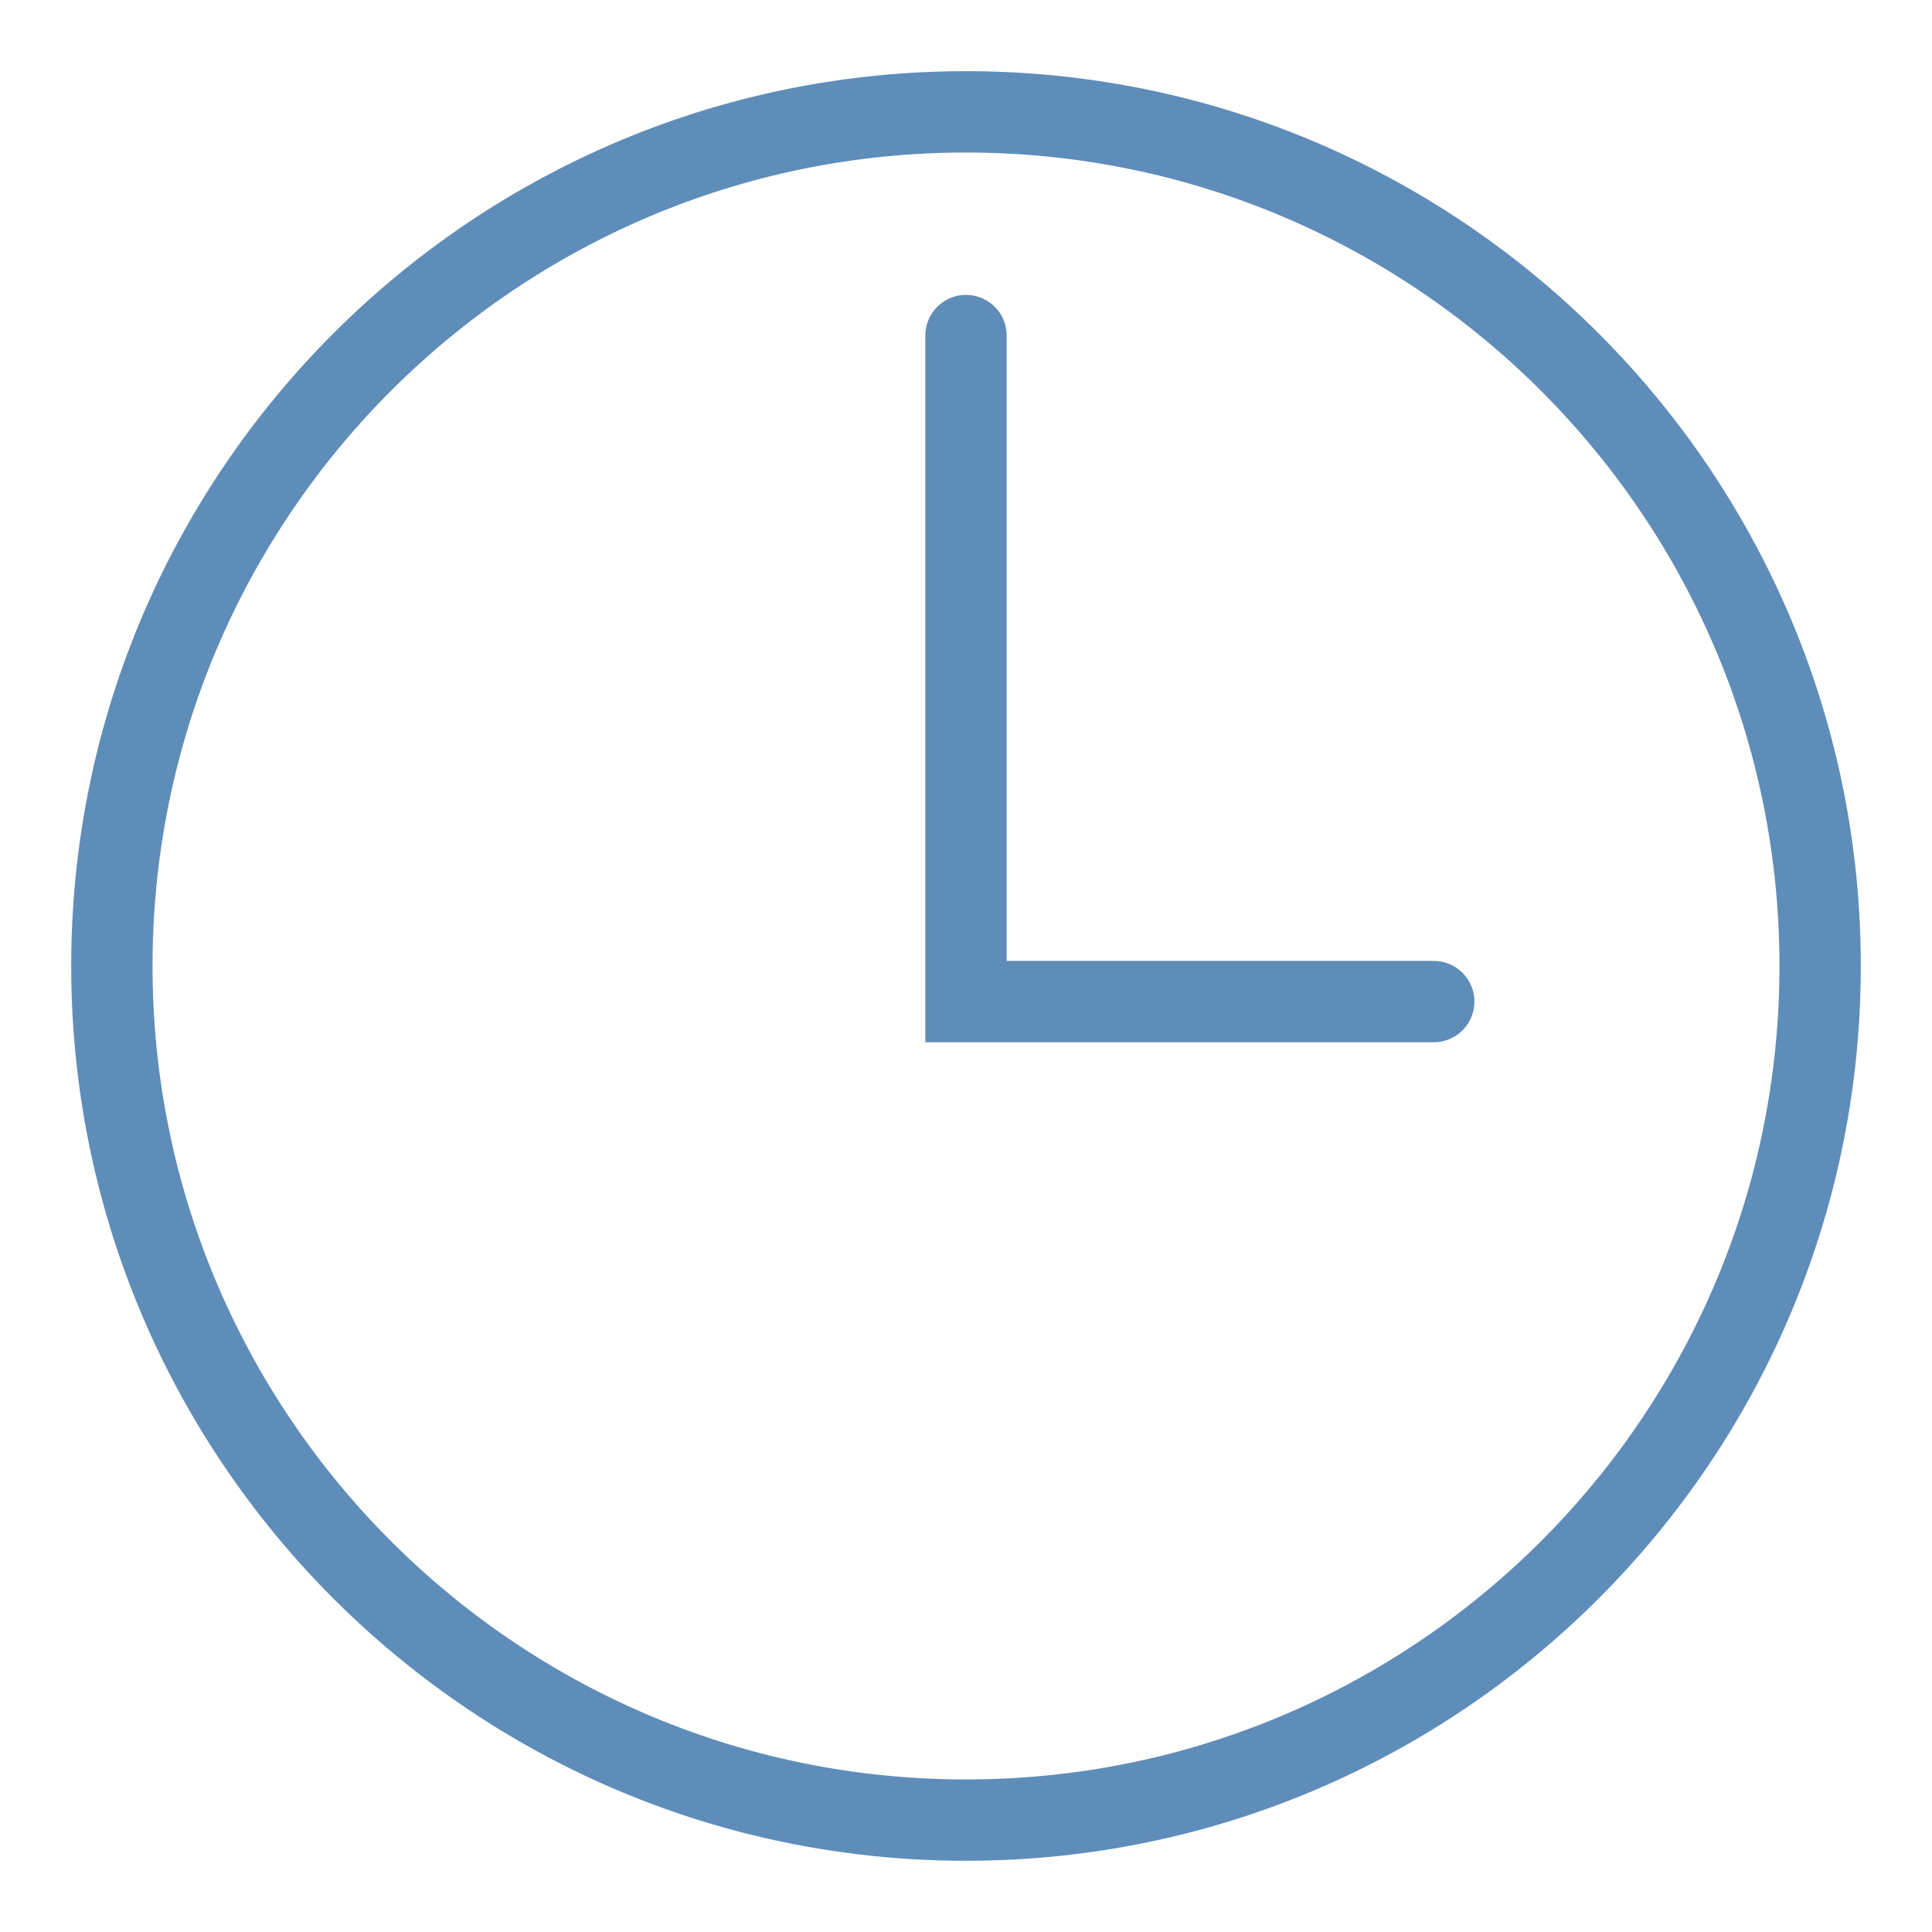
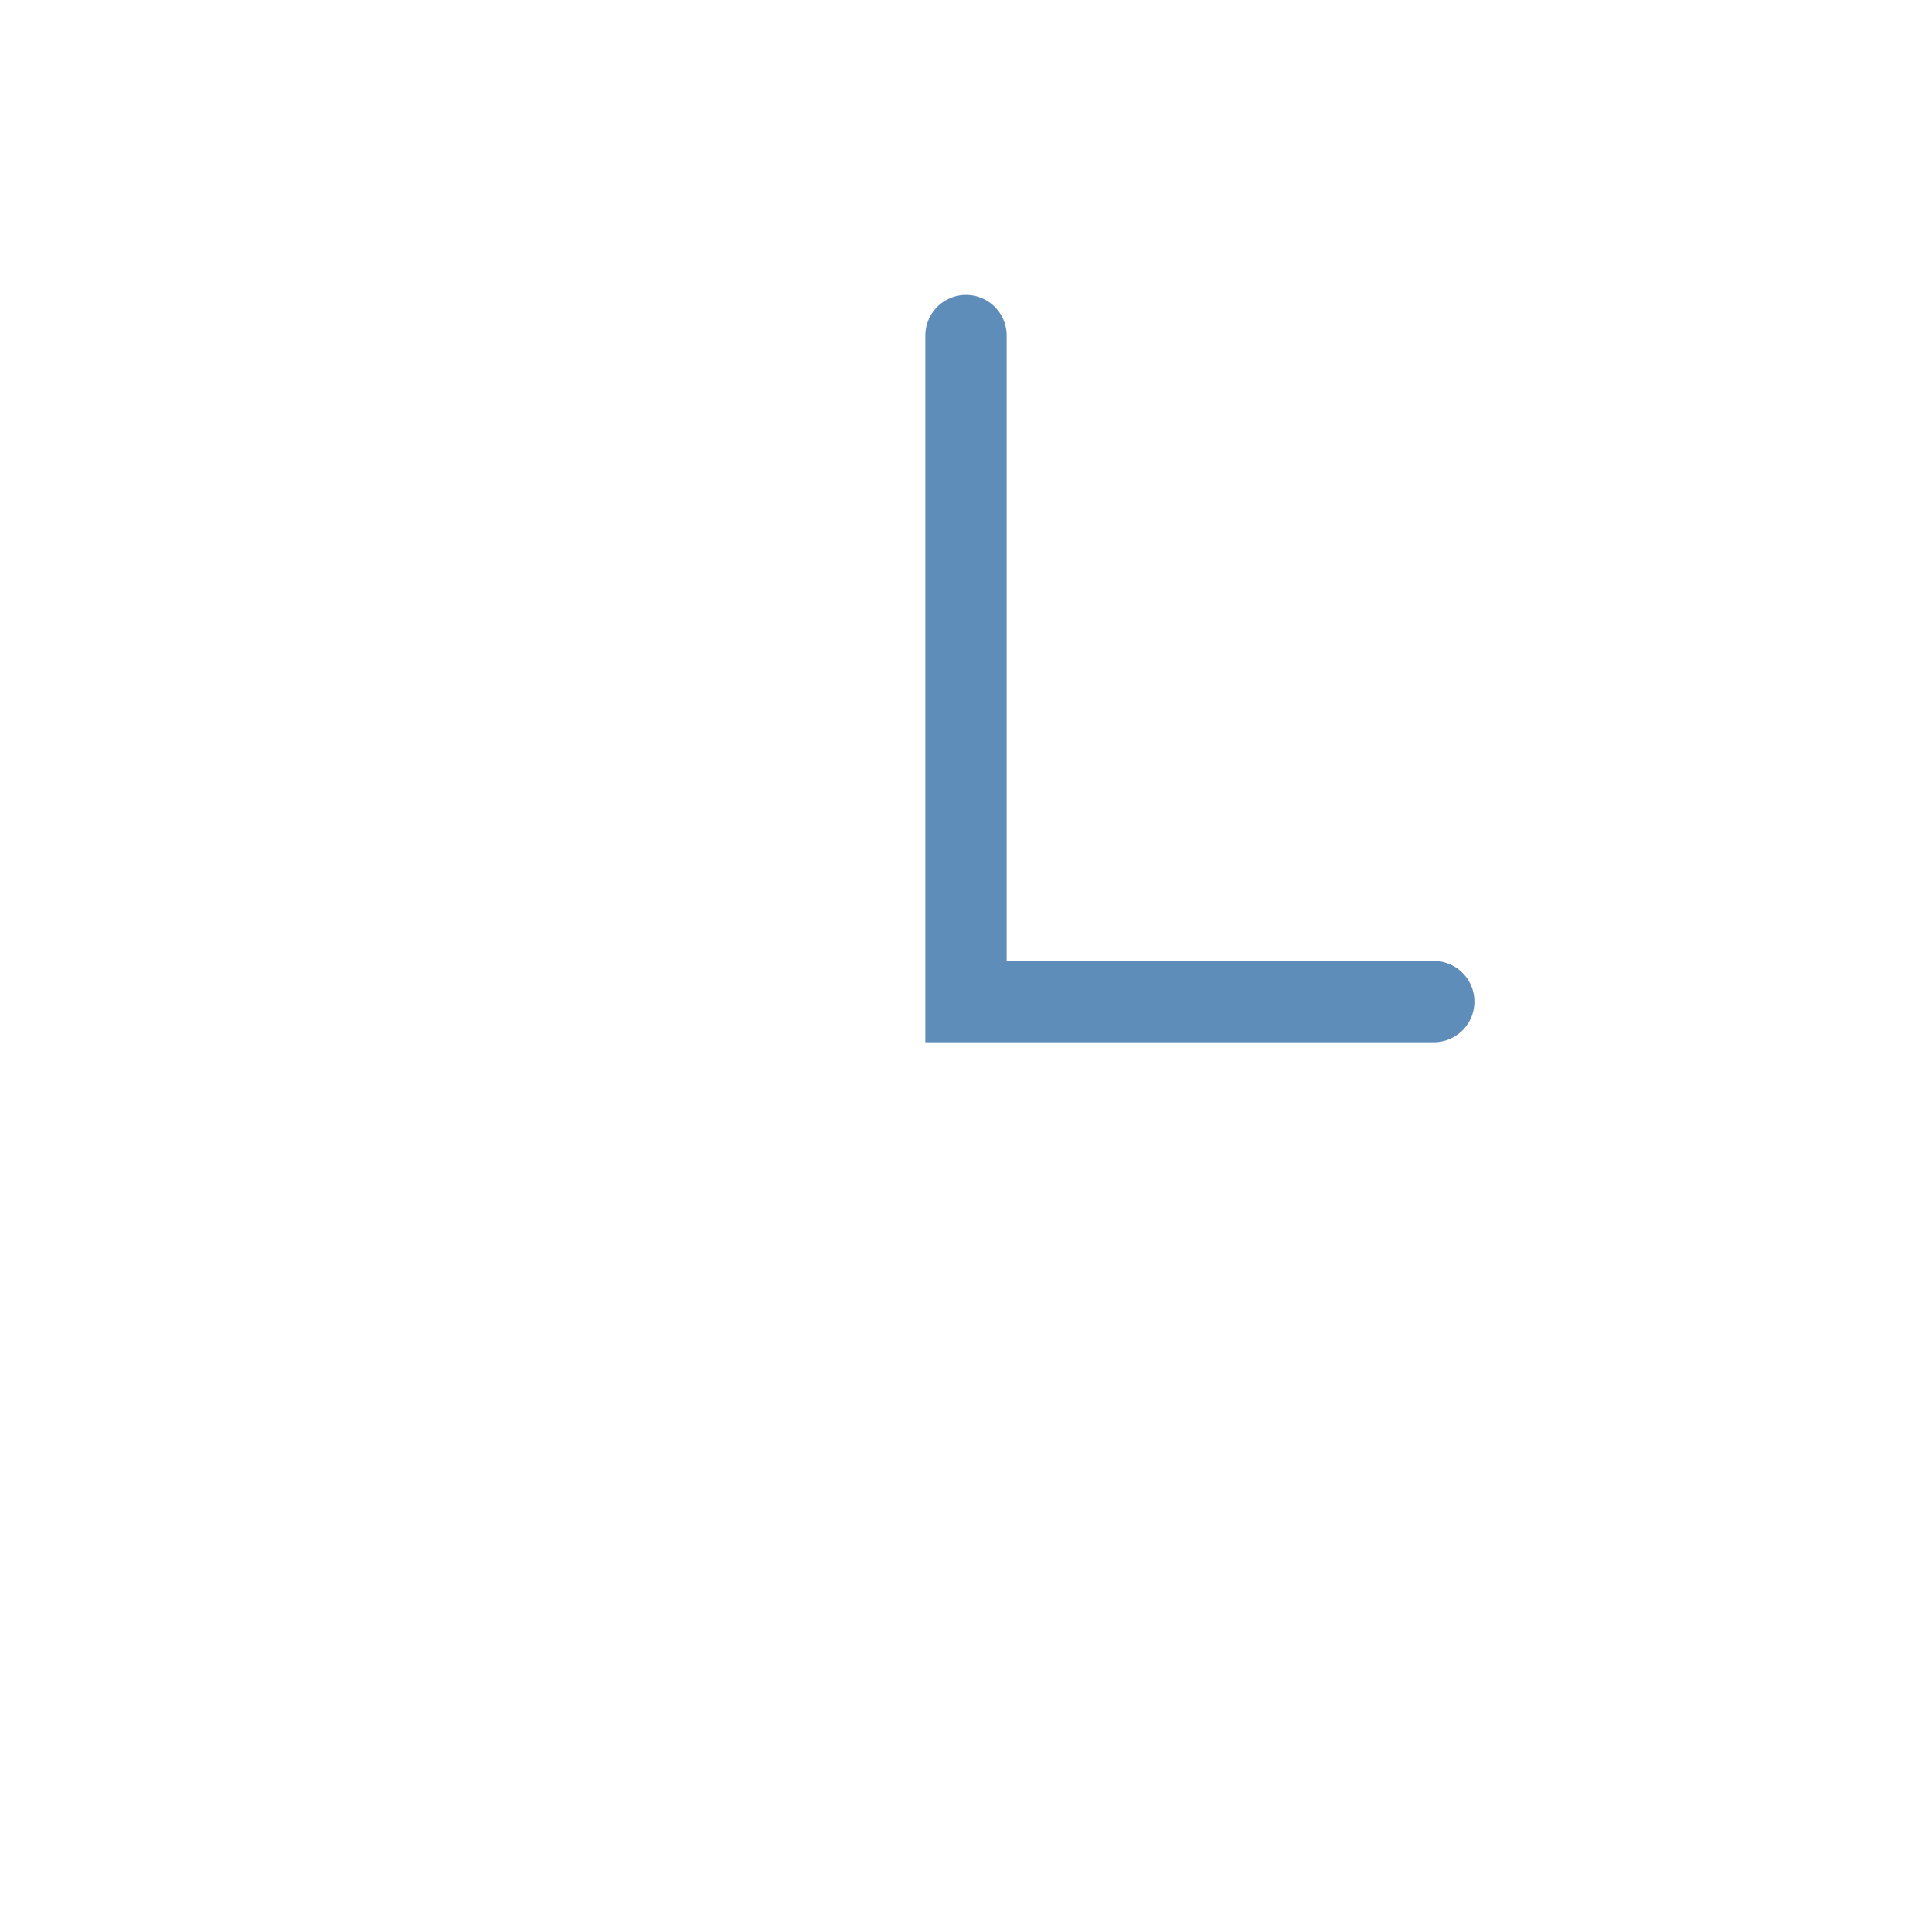
<svg xmlns="http://www.w3.org/2000/svg" width="100%" height="100%" viewBox="0 0 190 190" version="1.1" xml:space="preserve" style="fill-rule:evenodd;clip-rule:evenodd;stroke-linecap:round;stroke-miterlimit:1.5;">
  <g>
    <path d="M95,33l0,65.5l46,0" style="fill:none;stroke:#5f8db9;stroke-width:8px;" />
-     <path d="M95.286,7.001l0.281,0.001l0.282,0.002l0.285,0.003l0.285,0.004l0.281,0.005l0.285,0.006l0.281,0.007l0.28,0.007l0.285,0.009l0.284,0.009l0.283,0.011l0.276,0.011l0.28,0.011l0.287,0.014l0.28,0.014l0.279,0.014l0.283,0.016l0.278,0.016l0.279,0.017l0.278,0.019l0.283,0.019l0.282,0.02l0.277,0.021l0.278,0.021l0.278,0.023l0.277,0.023l0.28,0.024l0.281,0.026l0.274,0.026l0.276,0.026l0.28,0.028l0.28,0.029l0.276,0.03l0.272,0.03l0.279,0.031l0.275,0.032l0.275,0.033l0.279,0.034l0.275,0.034l0.274,0.036l0.274,0.036l0.274,0.037l0.274,0.038l0.273,0.039l0.278,0.04l0.272,0.04l0.269,0.041l0.277,0.043l0.272,0.043l0.273,0.044l0.271,0.044l0.272,0.046l0.271,0.046l0.271,0.047l0.271,0.048l0.271,0.049l0.275,0.051l0.266,0.05l0.269,0.051l0.27,0.052l0.27,0.053l0.27,0.054l0.268,0.054l0.269,0.056l0.264,0.055l0.272,0.058l0.269,0.058l0.263,0.058l0.268,0.06l0.267,0.06l0.266,0.061l0.268,0.062l0.266,0.063l0.266,0.064l0.261,0.064l0.266,0.065l0.266,0.066l0.264,0.067l0.266,0.068l0.26,0.067l0.264,0.069l0.264,0.071l0.264,0.071l0.259,0.07l0.262,0.073l0.264,0.073l0.259,0.074l0.262,0.074l0.261,0.076l0.261,0.076l0.258,0.077l0.261,0.078l0.26,0.079l0.258,0.079l0.256,0.079l0.259,0.081l0.26,0.082l0.259,0.083l0.259,0.084l0.251,0.082l0.257,0.085l0.259,0.086l0.254,0.086l0.258,0.087l0.256,0.089l0.252,0.087l0.254,0.089l0.256,0.091l0.251,0.09l0.256,0.092l0.255,0.093l0.251,0.092l0.249,0.093l0.251,0.094l0.254,0.096l0.254,0.097l0.25,0.097l0.248,0.096l0.256,0.101l0.494,0.197l0.5,0.202l0.494,0.204l0.494,0.208l0.494,0.21l0.491,0.213l0.489,0.217l0.488,0.218l0.488,0.223l0.485,0.225l0.484,0.228l0.481,0.23l0.479,0.233l0.479,0.236l0.479,0.24l0.474,0.241l0.473,0.244l0.472,0.248l0.47,0.25l0.468,0.252l0.468,0.256l0.465,0.259l0.463,0.261l0.462,0.263l0.46,0.267l0.457,0.268l0.457,0.272l0.454,0.274l0.453,0.278l0.451,0.279l0.449,0.283l0.447,0.285l0.445,0.287l0.443,0.29l0.442,0.292l0.441,0.297l0.437,0.297l0.435,0.3l0.435,0.303l0.433,0.306l0.43,0.308l0.429,0.311l0.425,0.313l0.424,0.314l0.424,0.32l0.42,0.32l0.417,0.321l0.417,0.326l0.415,0.329l0.412,0.329l0.41,0.333l0.408,0.334l0.407,0.338l0.404,0.34l0.403,0.343l0.401,0.345l0.396,0.345l0.395,0.349l0.395,0.352l0.391,0.354l0.39,0.356l0.387,0.359l0.385,0.36l0.384,0.364l0.379,0.363l0.381,0.37l0.375,0.369l0.374,0.372l0.372,0.374l0.369,0.375l0.37,0.381l0.363,0.379l0.364,0.384l0.36,0.385l0.359,0.387l0.356,0.39l0.354,0.391l0.352,0.395l0.349,0.395l0.345,0.396l0.345,0.401l0.343,0.403l0.34,0.404l0.338,0.407l0.334,0.408l0.333,0.41l0.329,0.412l0.329,0.415l0.326,0.417l0.321,0.417l0.32,0.42l0.32,0.424l0.314,0.424l0.313,0.425l0.311,0.429l0.308,0.43l0.306,0.433l0.303,0.435l0.3,0.435l0.297,0.437l0.297,0.441l0.292,0.442l0.29,0.443l0.287,0.445l0.285,0.447l0.283,0.449l0.279,0.451l0.278,0.453l0.274,0.454l0.272,0.457l0.268,0.457l0.267,0.46l0.263,0.462l0.261,0.463l0.259,0.465l0.256,0.468l0.252,0.468l0.25,0.47l0.248,0.472l0.244,0.473l0.241,0.474l0.24,0.479l0.236,0.479l0.233,0.479l0.23,0.481l0.228,0.484l0.225,0.485l0.223,0.488l0.218,0.488l0.217,0.489l0.213,0.491l0.21,0.494l0.208,0.494l0.204,0.494l0.202,0.5l0.197,0.494l0.101,0.256l0.096,0.248l0.097,0.25l0.097,0.254l0.096,0.254l0.094,0.251l0.093,0.249l0.092,0.251l0.093,0.255l0.092,0.256l0.09,0.251l0.091,0.256l0.089,0.254l0.087,0.252l0.089,0.256l0.087,0.258l0.086,0.254l0.086,0.259l0.085,0.257l0.082,0.251l0.084,0.259l0.083,0.259l0.082,0.26l0.081,0.259l0.079,0.256l0.079,0.258l0.079,0.26l0.078,0.261l0.077,0.258l0.076,0.261l0.076,0.261l0.074,0.262l0.074,0.259l0.073,0.264l0.073,0.262l0.07,0.259l0.071,0.264l0.071,0.264l0.069,0.264l0.067,0.26l0.068,0.266l0.067,0.264l0.066,0.266l0.065,0.266l0.064,0.261l0.064,0.266l0.063,0.266l0.062,0.268l0.061,0.266l0.06,0.267l0.06,0.268l0.058,0.263l0.058,0.269l0.058,0.272l0.055,0.264l0.056,0.269l0.054,0.268l0.054,0.27l0.053,0.27l0.052,0.27l0.051,0.269l0.05,0.266l0.051,0.275l0.049,0.271l0.048,0.271l0.047,0.271l0.046,0.271l0.046,0.272l0.044,0.271l0.044,0.273l0.043,0.272l0.043,0.277l0.041,0.269l0.04,0.272l0.04,0.278l0.039,0.273l0.038,0.274l0.037,0.274l0.036,0.274l0.036,0.274l0.034,0.275l0.034,0.279l0.033,0.275l0.032,0.275l0.031,0.279l0.03,0.272l0.03,0.276l0.029,0.28l0.028,0.28l0.026,0.276l0.026,0.274l0.026,0.281l0.024,0.28l0.023,0.277l0.023,0.278l0.021,0.278l0.021,0.277l0.02,0.282l0.019,0.283l0.019,0.278l0.017,0.279l0.016,0.278l0.016,0.283l0.014,0.279l0.014,0.28l0.014,0.287l0.011,0.28l0.011,0.276l0.011,0.283l0.009,0.284l0.009,0.285l0.007,0.28l0.007,0.281l0.006,0.285l0.005,0.281l0.004,0.285l0.003,0.285l0.002,0.282l0.001,0.281l0.001,0.286l-0.001,0.286l-0.001,0.281l-0.002,0.282l-0.003,0.285l-0.004,0.285l-0.005,0.281l-0.006,0.285l-0.007,0.281l-0.007,0.28l-0.009,0.285l-0.009,0.284l-0.011,0.283l-0.011,0.276l-0.011,0.28l-0.014,0.287l-0.014,0.28l-0.014,0.279l-0.016,0.283l-0.016,0.278l-0.017,0.279l-0.019,0.278l-0.019,0.283l-0.02,0.282l-0.021,0.277l-0.021,0.278l-0.023,0.278l-0.023,0.277l-0.024,0.28l-0.026,0.281l-0.026,0.274l-0.026,0.276l-0.028,0.28l-0.029,0.28l-0.03,0.276l-0.03,0.272l-0.031,0.279l-0.032,0.275l-0.033,0.275l-0.034,0.279l-0.034,0.275l-0.036,0.274l-0.036,0.274l-0.037,0.274l-0.038,0.274l-0.039,0.273l-0.04,0.278l-0.04,0.272l-0.041,0.269l-0.043,0.277l-0.043,0.272l-0.044,0.273l-0.044,0.271l-0.046,0.272l-0.046,0.271l-0.047,0.271l-0.048,0.271l-0.049,0.271l-0.051,0.275l-0.05,0.266l-0.051,0.269l-0.052,0.27l-0.053,0.27l-0.054,0.27l-0.054,0.268l-0.056,0.269l-0.055,0.264l-0.058,0.272l-0.058,0.269l-0.058,0.263l-0.06,0.268l-0.06,0.267l-0.061,0.266l-0.062,0.268l-0.063,0.266l-0.064,0.266l-0.064,0.261l-0.065,0.266l-0.066,0.266l-0.067,0.264l-0.068,0.266l-0.067,0.26l-0.069,0.264l-0.071,0.264l-0.071,0.264l-0.07,0.259l-0.073,0.262l-0.073,0.264l-0.074,0.259l-0.074,0.262l-0.076,0.261l-0.076,0.261l-0.077,0.258l-0.078,0.261l-0.079,0.26l-0.079,0.258l-0.079,0.256l-0.081,0.259l-0.082,0.26l-0.083,0.259l-0.084,0.259l-0.082,0.251l-0.085,0.257l-0.086,0.259l-0.086,0.254l-0.087,0.258l-0.089,0.256l-0.087,0.252l-0.089,0.254l-0.091,0.256l-0.09,0.251l-0.092,0.256l-0.093,0.255l-0.092,0.251l-0.093,0.249l-0.094,0.251l-0.096,0.254l-0.097,0.254l-0.097,0.25l-0.096,0.248l-0.101,0.256l-0.197,0.494l-0.202,0.5l-0.204,0.494l-0.208,0.494l-0.21,0.494l-0.213,0.491l-0.217,0.489l-0.218,0.488l-0.223,0.488l-0.225,0.485l-0.228,0.484l-0.23,0.481l-0.233,0.479l-0.236,0.479l-0.24,0.479l-0.241,0.474l-0.244,0.473l-0.248,0.472l-0.25,0.47l-0.252,0.468l-0.256,0.468l-0.259,0.465l-0.261,0.463l-0.263,0.462l-0.267,0.46l-0.268,0.457l-0.272,0.457l-0.274,0.454l-0.278,0.453l-0.279,0.451l-0.283,0.449l-0.285,0.447l-0.287,0.445l-0.29,0.443l-0.292,0.442l-0.297,0.441l-0.297,0.437l-0.3,0.435l-0.303,0.435l-0.306,0.433l-0.308,0.43l-0.311,0.429l-0.313,0.425l-0.314,0.424l-0.32,0.424l-0.32,0.42l-0.321,0.417l-0.326,0.417l-0.329,0.415l-0.329,0.412l-0.333,0.41l-0.334,0.408l-0.338,0.407l-0.34,0.404l-0.343,0.403l-0.345,0.401l-0.345,0.396l-0.349,0.395l-0.352,0.395l-0.354,0.391l-0.356,0.39l-0.359,0.387l-0.36,0.385l-0.364,0.384l-0.363,0.379l-0.37,0.381l-0.369,0.375l-0.372,0.374l-0.374,0.372l-0.375,0.369l-0.381,0.37l-0.379,0.363l-0.384,0.364l-0.385,0.36l-0.387,0.359l-0.39,0.356l-0.391,0.354l-0.395,0.352l-0.395,0.349l-0.396,0.345l-0.401,0.345l-0.403,0.343l-0.404,0.34l-0.407,0.338l-0.408,0.334l-0.41,0.333l-0.412,0.329l-0.415,0.329l-0.417,0.326l-0.417,0.321l-0.42,0.32l-0.424,0.32l-0.424,0.314l-0.425,0.313l-0.429,0.311l-0.43,0.308l-0.433,0.306l-0.435,0.303l-0.435,0.3l-0.437,0.297l-0.441,0.297l-0.442,0.292l-0.443,0.29l-0.445,0.287l-0.447,0.285l-0.449,0.283l-0.451,0.279l-0.453,0.278l-0.454,0.274l-0.457,0.272l-0.457,0.268l-0.46,0.267l-0.462,0.263l-0.463,0.261l-0.465,0.259l-0.468,0.256l-0.468,0.252l-0.47,0.25l-0.472,0.248l-0.473,0.244l-0.474,0.241l-0.479,0.24l-0.479,0.236l-0.479,0.233l-0.481,0.23l-0.484,0.228l-0.485,0.225l-0.488,0.223l-0.488,0.218l-0.489,0.217l-0.491,0.213l-0.494,0.21l-0.494,0.208l-0.494,0.204l-0.5,0.202l-0.494,0.197l-0.256,0.101l-0.248,0.096l-0.25,0.097l-0.254,0.097l-0.254,0.096l-0.251,0.094l-0.249,0.093l-0.251,0.092l-0.255,0.093l-0.256,0.092l-0.251,0.09l-0.256,0.091l-0.254,0.089l-0.252,0.087l-0.256,0.089l-0.258,0.087l-0.254,0.086l-0.259,0.086l-0.257,0.085l-0.251,0.082l-0.259,0.084l-0.259,0.083l-0.26,0.082l-0.259,0.081l-0.256,0.079l-0.258,0.079l-0.26,0.079l-0.261,0.078l-0.258,0.077l-0.261,0.076l-0.261,0.076l-0.262,0.074l-0.259,0.074l-0.264,0.073l-0.262,0.073l-0.259,0.07l-0.264,0.071l-0.264,0.071l-0.264,0.069l-0.26,0.067l-0.266,0.068l-0.264,0.067l-0.266,0.066l-0.266,0.065l-0.261,0.064l-0.266,0.064l-0.266,0.063l-0.268,0.062l-0.266,0.061l-0.267,0.06l-0.268,0.06l-0.263,0.058l-0.269,0.058l-0.272,0.058l-0.264,0.055l-0.269,0.056l-0.268,0.054l-0.27,0.054l-0.27,0.053l-0.27,0.052l-0.269,0.051l-0.266,0.05l-0.275,0.051l-0.271,0.049l-0.271,0.048l-0.271,0.047l-0.271,0.046l-0.272,0.046l-0.271,0.044l-0.273,0.044l-0.272,0.043l-0.277,0.043l-0.269,0.041l-0.272,0.04l-0.278,0.04l-0.273,0.039l-0.274,0.038l-0.274,0.037l-0.274,0.036l-0.274,0.036l-0.275,0.034l-0.279,0.034l-0.275,0.033l-0.275,0.032l-0.279,0.031l-0.272,0.03l-0.276,0.03l-0.28,0.029l-0.28,0.028l-0.276,0.026l-0.274,0.026l-0.281,0.026l-0.28,0.024l-0.277,0.023l-0.278,0.023l-0.278,0.021l-0.277,0.021l-0.282,0.02l-0.283,0.019l-0.278,0.019l-0.279,0.017l-0.278,0.016l-0.283,0.016l-0.279,0.014l-0.28,0.014l-0.287,0.014l-0.28,0.011l-0.276,0.011l-0.283,0.011l-0.284,0.009l-0.285,0.009l-0.28,0.007l-0.281,0.007l-0.285,0.006l-0.281,0.005l-0.285,0.004l-0.285,0.003l-0.282,0.002l-0.281,0.001l-0.286,0.001l-0.286,-0.001l-0.281,-0.001l-0.282,-0.002l-0.285,-0.003l-0.285,-0.004l-0.281,-0.005l-0.285,-0.006l-0.281,-0.007l-0.28,-0.007l-0.285,-0.009l-0.284,-0.009l-0.283,-0.011l-0.276,-0.011l-0.28,-0.011l-0.287,-0.014l-0.28,-0.014l-0.279,-0.014l-0.283,-0.016l-0.278,-0.016l-0.279,-0.017l-0.278,-0.019l-0.283,-0.019l-0.282,-0.02l-0.277,-0.021l-0.278,-0.021l-0.278,-0.023l-0.277,-0.023l-0.28,-0.024l-0.281,-0.026l-0.274,-0.026l-0.276,-0.026l-0.28,-0.028l-0.28,-0.029l-0.276,-0.03l-0.272,-0.03l-0.279,-0.031l-0.275,-0.032l-0.275,-0.033l-0.279,-0.034l-0.275,-0.034l-0.274,-0.036l-0.274,-0.036l-0.274,-0.037l-0.274,-0.038l-0.273,-0.039l-0.278,-0.04l-0.272,-0.04l-0.269,-0.041l-0.277,-0.043l-0.272,-0.043l-0.273,-0.044l-0.271,-0.044l-0.272,-0.046l-0.271,-0.046l-0.271,-0.047l-0.271,-0.048l-0.271,-0.049l-0.275,-0.051l-0.266,-0.05l-0.269,-0.051l-0.27,-0.052l-0.27,-0.053l-0.27,-0.054l-0.268,-0.054l-0.269,-0.056l-0.264,-0.055l-0.272,-0.058l-0.269,-0.058l-0.263,-0.058l-0.268,-0.06l-0.267,-0.06l-0.266,-0.061l-0.268,-0.062l-0.266,-0.063l-0.266,-0.064l-0.261,-0.064l-0.266,-0.065l-0.266,-0.066l-0.264,-0.067l-0.266,-0.068l-0.26,-0.067l-0.264,-0.069l-0.264,-0.071l-0.264,-0.071l-0.259,-0.07l-0.262,-0.073l-0.264,-0.073l-0.259,-0.074l-0.262,-0.074l-0.261,-0.076l-0.261,-0.076l-0.258,-0.077l-0.261,-0.078l-0.26,-0.079l-0.258,-0.079l-0.256,-0.079l-0.259,-0.081l-0.26,-0.082l-0.259,-0.083l-0.259,-0.084l-0.251,-0.082l-0.257,-0.085l-0.259,-0.086l-0.254,-0.086l-0.258,-0.087l-0.256,-0.089l-0.252,-0.087l-0.254,-0.089l-0.256,-0.091l-0.251,-0.09l-0.256,-0.092l-0.255,-0.093l-0.251,-0.092l-0.249,-0.093l-0.251,-0.094l-0.254,-0.096l-0.254,-0.097l-0.25,-0.097l-0.248,-0.096l-0.256,-0.101l-0.494,-0.197l-0.5,-0.202l-0.494,-0.204l-0.494,-0.208l-0.494,-0.21l-0.491,-0.213l-0.489,-0.217l-0.488,-0.218l-0.488,-0.223l-0.485,-0.225l-0.484,-0.228l-0.481,-0.23l-0.479,-0.233l-0.479,-0.236l-0.479,-0.24l-0.474,-0.241l-0.473,-0.244l-0.472,-0.248l-0.47,-0.25l-0.468,-0.252l-0.468,-0.256l-0.465,-0.259l-0.463,-0.261l-0.462,-0.263l-0.46,-0.267l-0.457,-0.268l-0.457,-0.272l-0.454,-0.274l-0.453,-0.278l-0.451,-0.279l-0.449,-0.283l-0.447,-0.285l-0.445,-0.287l-0.443,-0.29l-0.442,-0.292l-0.441,-0.297l-0.437,-0.297l-0.435,-0.3l-0.435,-0.303l-0.433,-0.306l-0.43,-0.308l-0.429,-0.311l-0.425,-0.313l-0.424,-0.314l-0.424,-0.32l-0.42,-0.32l-0.417,-0.321l-0.417,-0.326l-0.415,-0.329l-0.412,-0.329l-0.41,-0.333l-0.408,-0.334l-0.407,-0.338l-0.404,-0.34l-0.403,-0.343l-0.401,-0.345l-0.396,-0.345l-0.395,-0.349l-0.395,-0.352l-0.391,-0.354l-0.39,-0.356l-0.387,-0.359l-0.385,-0.36l-0.384,-0.364l-0.379,-0.363l-0.381,-0.37l-0.375,-0.369l-0.374,-0.372l-0.372,-0.374l-0.369,-0.375l-0.37,-0.381l-0.363,-0.379l-0.364,-0.384l-0.36,-0.385l-0.359,-0.387l-0.356,-0.39l-0.354,-0.391l-0.352,-0.395l-0.349,-0.395l-0.345,-0.396l-0.345,-0.401l-0.343,-0.403l-0.34,-0.404l-0.338,-0.407l-0.334,-0.408l-0.333,-0.41l-0.329,-0.412l-0.329,-0.415l-0.326,-0.417l-0.321,-0.417l-0.32,-0.42l-0.32,-0.424l-0.314,-0.424l-0.313,-0.425l-0.311,-0.429l-0.308,-0.43l-0.306,-0.433l-0.303,-0.435l-0.3,-0.435l-0.297,-0.437l-0.297,-0.441l-0.292,-0.442l-0.29,-0.443l-0.287,-0.445l-0.285,-0.447l-0.283,-0.449l-0.279,-0.451l-0.278,-0.453l-0.274,-0.454l-0.272,-0.457l-0.268,-0.457l-0.267,-0.46l-0.263,-0.462l-0.261,-0.463l-0.259,-0.465l-0.256,-0.468l-0.252,-0.468l-0.25,-0.47l-0.248,-0.472l-0.244,-0.473l-0.241,-0.474l-0.24,-0.479l-0.236,-0.479l-0.233,-0.479l-0.23,-0.481l-0.228,-0.484l-0.225,-0.485l-0.223,-0.488l-0.218,-0.488l-0.217,-0.489l-0.213,-0.491l-0.21,-0.494l-0.208,-0.494l-0.204,-0.494l-0.202,-0.5l-0.197,-0.494l-0.101,-0.256l-0.096,-0.248l-0.097,-0.25l-0.097,-0.254l-0.096,-0.254l-0.094,-0.251l-0.093,-0.249l-0.092,-0.251l-0.093,-0.255l-0.092,-0.256l-0.09,-0.251l-0.091,-0.256l-0.089,-0.254l-0.087,-0.252l-0.089,-0.256l-0.087,-0.258l-0.086,-0.254l-0.086,-0.259l-0.085,-0.257l-0.082,-0.251l-0.084,-0.259l-0.083,-0.259l-0.082,-0.26l-0.081,-0.259l-0.079,-0.256l-0.079,-0.258l-0.079,-0.26l-0.078,-0.261l-0.077,-0.258l-0.076,-0.261l-0.076,-0.261l-0.074,-0.262l-0.074,-0.259l-0.073,-0.264l-0.073,-0.262l-0.07,-0.259l-0.071,-0.264l-0.071,-0.264l-0.069,-0.264l-0.067,-0.26l-0.068,-0.266l-0.067,-0.264l-0.066,-0.266l-0.065,-0.266l-0.064,-0.261l-0.064,-0.266l-0.063,-0.266l-0.062,-0.268l-0.061,-0.266l-0.06,-0.267l-0.06,-0.268l-0.058,-0.263l-0.058,-0.269l-0.058,-0.272l-0.055,-0.264l-0.056,-0.269l-0.054,-0.268l-0.054,-0.27l-0.053,-0.27l-0.052,-0.27l-0.051,-0.269l-0.05,-0.266l-0.051,-0.275l-0.049,-0.271l-0.048,-0.271l-0.047,-0.271l-0.046,-0.271l-0.046,-0.272l-0.044,-0.271l-0.044,-0.273l-0.043,-0.272l-0.043,-0.277l-0.041,-0.269l-0.04,-0.272l-0.04,-0.278l-0.039,-0.273l-0.038,-0.274l-0.037,-0.274l-0.036,-0.274l-0.036,-0.274l-0.034,-0.275l-0.034,-0.279l-0.033,-0.275l-0.032,-0.275l-0.031,-0.279l-0.03,-0.272l-0.03,-0.276l-0.029,-0.28l-0.028,-0.28l-0.026,-0.276l-0.026,-0.274l-0.026,-0.281l-0.024,-0.28l-0.023,-0.277l-0.023,-0.278l-0.021,-0.278l-0.021,-0.277l-0.02,-0.282l-0.019,-0.283l-0.019,-0.278l-0.017,-0.279l-0.016,-0.278l-0.016,-0.283l-0.014,-0.279l-0.014,-0.28l-0.014,-0.287l-0.011,-0.28l-0.011,-0.276l-0.011,-0.283l-0.009,-0.284l-0.009,-0.285l-0.007,-0.28l-0.007,-0.281l-0.006,-0.285l-0.005,-0.281l-0.004,-0.285l-0.003,-0.285l-0.002,-0.282l-0.001,-0.281l-0.001,-0.286l0.001,-0.286l0.001,-0.281l0.002,-0.282l0.003,-0.285l0.004,-0.285l0.005,-0.281l0.006,-0.285l0.007,-0.281l0.007,-0.28l0.009,-0.285l0.009,-0.284l0.011,-0.283l0.011,-0.276l0.011,-0.28l0.014,-0.287l0.014,-0.28l0.014,-0.279l0.016,-0.283l0.016,-0.278l0.017,-0.279l0.019,-0.278l0.019,-0.283l0.02,-0.282l0.021,-0.277l0.021,-0.278l0.023,-0.278l0.023,-0.277l0.024,-0.28l0.026,-0.281l0.026,-0.274l0.026,-0.276l0.028,-0.28l0.029,-0.28l0.03,-0.276l0.03,-0.272l0.031,-0.279l0.032,-0.275l0.033,-0.275l0.034,-0.279l0.034,-0.275l0.036,-0.274l0.036,-0.274l0.037,-0.274l0.038,-0.274l0.039,-0.273l0.04,-0.278l0.04,-0.272l0.041,-0.269l0.043,-0.277l0.043,-0.272l0.044,-0.273l0.044,-0.271l0.046,-0.272l0.046,-0.271l0.047,-0.271l0.048,-0.271l0.049,-0.271l0.051,-0.275l0.05,-0.266l0.051,-0.269l0.052,-0.27l0.053,-0.27l0.054,-0.27l0.054,-0.268l0.056,-0.269l0.055,-0.264l0.058,-0.272l0.058,-0.269l0.058,-0.263l0.06,-0.268l0.06,-0.267l0.061,-0.266l0.062,-0.268l0.063,-0.266l0.064,-0.266l0.064,-0.261l0.065,-0.266l0.066,-0.266l0.067,-0.264l0.068,-0.266l0.067,-0.26l0.069,-0.264l0.071,-0.264l0.071,-0.264l0.07,-0.259l0.073,-0.262l0.073,-0.264l0.074,-0.259l0.074,-0.262l0.076,-0.261l0.076,-0.261l0.077,-0.258l0.078,-0.261l0.079,-0.26l0.079,-0.258l0.079,-0.256l0.081,-0.259l0.082,-0.26l0.083,-0.259l0.084,-0.259l0.082,-0.251l0.085,-0.257l0.086,-0.259l0.086,-0.254l0.087,-0.258l0.089,-0.256l0.087,-0.252l0.089,-0.254l0.091,-0.256l0.09,-0.251l0.092,-0.256l0.093,-0.255l0.092,-0.251l0.093,-0.249l0.094,-0.251l0.096,-0.254l0.097,-0.254l0.097,-0.25l0.096,-0.248l0.101,-0.256l0.197,-0.494l0.202,-0.5l0.204,-0.494l0.208,-0.494l0.21,-0.494l0.213,-0.491l0.217,-0.489l0.218,-0.488l0.223,-0.488l0.225,-0.485l0.228,-0.484l0.23,-0.481l0.233,-0.479l0.236,-0.479l0.24,-0.479l0.241,-0.474l0.244,-0.473l0.248,-0.472l0.25,-0.47l0.252,-0.468l0.256,-0.468l0.259,-0.465l0.261,-0.463l0.263,-0.462l0.267,-0.46l0.268,-0.457l0.272,-0.457l0.274,-0.454l0.278,-0.453l0.279,-0.451l0.283,-0.449l0.285,-0.447l0.287,-0.445l0.29,-0.443l0.292,-0.442l0.297,-0.441l0.297,-0.437l0.3,-0.435l0.303,-0.435l0.306,-0.433l0.308,-0.43l0.311,-0.429l0.313,-0.425l0.314,-0.424l0.32,-0.424l0.32,-0.42l0.321,-0.417l0.326,-0.417l0.329,-0.415l0.329,-0.412l0.333,-0.41l0.334,-0.408l0.338,-0.407l0.34,-0.404l0.343,-0.403l0.345,-0.401l0.345,-0.396l0.349,-0.395l0.352,-0.395l0.354,-0.391l0.356,-0.39l0.359,-0.387l0.36,-0.385l0.364,-0.384l0.363,-0.379l0.37,-0.381l0.369,-0.375l0.372,-0.374l0.374,-0.372l0.375,-0.369l0.381,-0.37l0.379,-0.363l0.384,-0.364l0.385,-0.36l0.387,-0.359l0.39,-0.356l0.391,-0.354l0.395,-0.352l0.395,-0.349l0.396,-0.345l0.401,-0.345l0.403,-0.343l0.404,-0.34l0.407,-0.338l0.408,-0.334l0.41,-0.333l0.412,-0.329l0.415,-0.329l0.417,-0.326l0.417,-0.321l0.42,-0.32l0.424,-0.32l0.424,-0.314l0.425,-0.313l0.429,-0.311l0.43,-0.308l0.433,-0.306l0.435,-0.303l0.435,-0.3l0.437,-0.297l0.441,-0.297l0.442,-0.292l0.443,-0.29l0.445,-0.287l0.447,-0.285l0.449,-0.283l0.451,-0.279l0.453,-0.278l0.454,-0.274l0.457,-0.272l0.457,-0.268l0.46,-0.267l0.462,-0.263l0.463,-0.261l0.465,-0.259l0.468,-0.256l0.468,-0.252l0.47,-0.25l0.472,-0.248l0.473,-0.244l0.474,-0.241l0.479,-0.24l0.479,-0.236l0.479,-0.233l0.481,-0.23l0.484,-0.228l0.485,-0.225l0.488,-0.223l0.488,-0.218l0.489,-0.217l0.491,-0.213l0.494,-0.21l0.494,-0.208l0.494,-0.204l0.5,-0.202l0.494,-0.197l0.256,-0.101l0.248,-0.096l0.25,-0.097l0.254,-0.097l0.254,-0.096l0.251,-0.094l0.249,-0.093l0.251,-0.092l0.255,-0.093l0.256,-0.092l0.251,-0.09l0.256,-0.091l0.254,-0.089l0.252,-0.087l0.256,-0.089l0.258,-0.087l0.254,-0.086l0.259,-0.086l0.257,-0.085l0.251,-0.082l0.259,-0.084l0.259,-0.083l0.26,-0.082l0.259,-0.081l0.256,-0.079l0.258,-0.079l0.26,-0.079l0.261,-0.078l0.258,-0.077l0.261,-0.076l0.261,-0.076l0.262,-0.074l0.259,-0.074l0.264,-0.073l0.262,-0.073l0.259,-0.07l0.264,-0.071l0.264,-0.071l0.264,-0.069l0.26,-0.067l0.266,-0.068l0.264,-0.067l0.266,-0.066l0.266,-0.065l0.261,-0.064l0.266,-0.064l0.266,-0.063l0.268,-0.062l0.266,-0.061l0.267,-0.06l0.268,-0.06l0.263,-0.058l0.269,-0.058l0.272,-0.058l0.264,-0.055l0.269,-0.056l0.268,-0.054l0.27,-0.054l0.27,-0.053l0.27,-0.052l0.269,-0.051l0.266,-0.05l0.275,-0.051l0.271,-0.049l0.271,-0.048l0.271,-0.047l0.271,-0.046l0.272,-0.046l0.271,-0.044l0.273,-0.044l0.272,-0.043l0.277,-0.043l0.269,-0.041l0.272,-0.04l0.278,-0.04l0.273,-0.039l0.274,-0.038l0.274,-0.037l0.274,-0.036l0.274,-0.036l0.275,-0.034l0.279,-0.034l0.275,-0.033l0.275,-0.032l0.279,-0.031l0.272,-0.03l0.276,-0.03l0.28,-0.029l0.28,-0.028l0.276,-0.026l0.274,-0.026l0.281,-0.026l0.28,-0.024l0.277,-0.023l0.278,-0.023l0.278,-0.021l0.277,-0.021l0.282,-0.02l0.283,-0.019l0.278,-0.019l0.279,-0.017l0.278,-0.016l0.283,-0.016l0.279,-0.014l0.28,-0.014l0.287,-0.014l0.28,-0.011l0.276,-0.011l0.283,-0.011l0.284,-0.009l0.285,-0.009l0.28,-0.007l0.281,-0.007l0.285,-0.006l0.281,-0.005l0.285,-0.004l0.285,-0.003l0.282,-0.002l0.281,-0.001l0.286,-0.001l0.286,0.001Zm-0.545,7.999l-0.258,0.002l-0.258,0.002l-0.258,0.003l-0.258,0.003l-0.258,0.005l-0.257,0.005l-0.257,0.006l-0.258,0.007l-0.256,0.008l-0.257,0.008l-0.256,0.01l-0.257,0.01l-0.256,0.011l-0.256,0.012l-0.255,0.012l-0.256,0.014l-0.255,0.014l-0.255,0.015l-0.255,0.015l-0.254,0.017l-0.254,0.017l-0.255,0.019l-0.253,0.018l-0.254,0.02l-0.254,0.021l-0.253,0.021l-0.253,0.022l-0.253,0.023l-0.252,0.024l-0.253,0.024l-0.252,0.025l-0.252,0.026l-0.251,0.027l-0.252,0.028l-0.251,0.028l-0.251,0.029l-0.25,0.03l-0.251,0.031l-0.25,0.031l-0.25,0.032l-0.25,0.033l-0.249,0.034l-0.25,0.035l-0.249,0.035l-0.249,0.036l-0.248,0.037l-0.248,0.037l-0.248,0.039l-0.248,0.039l-0.248,0.04l-0.247,0.04l-0.247,0.042l-0.247,0.042l-0.246,0.043l-0.247,0.043l-0.246,0.045l-0.245,0.045l-0.246,0.046l-0.245,0.047l-0.245,0.047l-0.245,0.048l-0.244,0.049l-0.244,0.05l-0.244,0.05l-0.244,0.051l-0.243,0.052l-0.243,0.052l-0.243,0.054l-0.243,0.054l-0.242,0.055l-0.242,0.055l-0.241,0.056l-0.242,0.057l-0.241,0.058l-0.241,0.058l-0.24,0.06l-0.241,0.059l-0.24,0.061l-0.239,0.061l-0.24,0.062l-0.239,0.063l-0.239,0.064l-0.238,0.064l-0.239,0.065l-0.238,0.066l-0.237,0.066l-0.238,0.067l-0.237,0.068l-0.236,0.068l-0.237,0.07l-0.236,0.069l-0.236,0.071l-0.235,0.071l-0.236,0.072l-0.235,0.073l-0.234,0.074l-0.235,0.074l-0.234,0.075l-0.233,0.075l-0.234,0.076l-0.233,0.077l-0.232,0.078l-0.233,0.078l-0.232,0.079l-0.232,0.08l-0.231,0.08l-0.231,0.081l-0.231,0.082l-0.231,0.083l-0.23,0.083l-0.23,0.084l-0.229,0.084l-0.23,0.085l-0.228,0.086l-0.229,0.087l-0.228,0.087l-0.228,0.088l-0.228,0.089l-0.227,0.089l-0.453,0.18l-0.452,0.184l-0.451,0.185l-0.449,0.189l-0.448,0.191l-0.446,0.194l-0.446,0.196l-0.443,0.2l-0.442,0.201l-0.441,0.205l-0.44,0.206l-0.437,0.21l-0.437,0.212l-0.435,0.215l-0.433,0.217l-0.432,0.219l-0.431,0.223l-0.428,0.224l-0.428,0.228l-0.426,0.23l-0.424,0.232l-0.423,0.235l-0.421,0.237l-0.419,0.24l-0.418,0.242l-0.417,0.244l-0.415,0.247l-0.413,0.25l-0.411,0.252l-0.41,0.254l-0.408,0.257l-0.407,0.259l-0.405,0.261l-0.403,0.264l-0.402,0.266l-0.4,0.269l-0.398,0.27l-0.396,0.274l-0.395,0.275l-0.393,0.278l-0.391,0.28l-0.39,0.282l-0.388,0.285l-0.386,0.287l-0.384,0.289l-0.382,0.291l-0.381,0.294l-0.378,0.296l-0.377,0.298l-0.375,0.3l-0.374,0.303l-0.371,0.305l-0.37,0.307l-0.367,0.309l-0.366,0.311l-0.364,0.313l-0.362,0.316l-0.36,0.317l-0.358,0.32l-0.356,0.322l-0.355,0.324l-0.352,0.326l-0.35,0.328l-0.349,0.33l-0.346,0.333l-0.345,0.334l-0.342,0.336l-0.34,0.339l-0.339,0.34l-0.336,0.342l-0.334,0.345l-0.333,0.346l-0.33,0.349l-0.328,0.35l-0.326,0.352l-0.324,0.355l-0.322,0.356l-0.32,0.358l-0.317,0.36l-0.316,0.362l-0.313,0.364l-0.311,0.366l-0.309,0.367l-0.307,0.37l-0.305,0.371l-0.303,0.374l-0.3,0.375l-0.298,0.377l-0.296,0.378l-0.294,0.381l-0.291,0.382l-0.289,0.384l-0.287,0.386l-0.285,0.388l-0.282,0.39l-0.28,0.391l-0.278,0.393l-0.275,0.395l-0.274,0.396l-0.27,0.398l-0.269,0.4l-0.266,0.402l-0.264,0.403l-0.261,0.405l-0.259,0.407l-0.257,0.408l-0.254,0.41l-0.252,0.411l-0.25,0.413l-0.247,0.415l-0.244,0.417l-0.242,0.418l-0.24,0.419l-0.237,0.421l-0.235,0.423l-0.232,0.424l-0.23,0.426l-0.228,0.428l-0.224,0.428l-0.223,0.431l-0.219,0.432l-0.217,0.433l-0.215,0.435l-0.212,0.437l-0.21,0.437l-0.206,0.44l-0.205,0.441l-0.201,0.442l-0.2,0.443l-0.196,0.446l-0.194,0.446l-0.191,0.448l-0.189,0.449l-0.185,0.451l-0.184,0.452l-0.18,0.453l-0.089,0.227l-0.089,0.228l-0.088,0.228l-0.087,0.228l-0.087,0.229l-0.086,0.228l-0.085,0.23l-0.084,0.229l-0.084,0.23l-0.083,0.23l-0.083,0.231l-0.082,0.231l-0.081,0.231l-0.08,0.231l-0.08,0.232l-0.079,0.232l-0.078,0.233l-0.078,0.232l-0.077,0.233l-0.076,0.234l-0.075,0.233l-0.075,0.234l-0.074,0.235l-0.074,0.234l-0.073,0.235l-0.072,0.236l-0.071,0.235l-0.071,0.236l-0.069,0.236l-0.07,0.237l-0.068,0.236l-0.068,0.237l-0.067,0.238l-0.066,0.237l-0.066,0.238l-0.065,0.239l-0.064,0.238l-0.064,0.239l-0.063,0.239l-0.062,0.24l-0.061,0.239l-0.061,0.24l-0.059,0.241l-0.06,0.24l-0.058,0.241l-0.058,0.241l-0.057,0.242l-0.056,0.241l-0.055,0.242l-0.055,0.242l-0.054,0.243l-0.054,0.243l-0.052,0.243l-0.052,0.243l-0.051,0.244l-0.05,0.244l-0.05,0.244l-0.049,0.244l-0.048,0.245l-0.047,0.245l-0.047,0.245l-0.046,0.246l-0.045,0.245l-0.045,0.246l-0.043,0.247l-0.043,0.246l-0.042,0.247l-0.042,0.247l-0.04,0.247l-0.04,0.248l-0.039,0.248l-0.039,0.248l-0.037,0.248l-0.037,0.248l-0.036,0.249l-0.035,0.249l-0.035,0.25l-0.034,0.249l-0.033,0.25l-0.032,0.25l-0.031,0.25l-0.031,0.251l-0.03,0.25l-0.029,0.251l-0.028,0.251l-0.028,0.252l-0.027,0.251l-0.026,0.252l-0.025,0.252l-0.024,0.253l-0.024,0.252l-0.023,0.253l-0.022,0.253l-0.021,0.253l-0.021,0.254l-0.02,0.254l-0.018,0.253l-0.019,0.255l-0.017,0.254l-0.017,0.254l-0.015,0.255l-0.015,0.255l-0.014,0.255l-0.014,0.256l-0.012,0.255l-0.012,0.256l-0.011,0.256l-0.01,0.257l-0.01,0.256l-0.008,0.257l-0.008,0.256l-0.007,0.258l-0.006,0.257l-0.005,0.257l-0.005,0.258l-0.003,0.258l-0.003,0.258l-0.002,0.258l-0.002,0.258l0,0.259l0,0.259l0.002,0.258l0.002,0.258l0.003,0.258l0.003,0.258l0.005,0.258l0.005,0.257l0.006,0.257l0.007,0.258l0.008,0.256l0.008,0.257l0.01,0.256l0.01,0.257l0.011,0.256l0.012,0.256l0.012,0.255l0.014,0.256l0.014,0.255l0.015,0.255l0.015,0.255l0.017,0.254l0.017,0.254l0.019,0.255l0.018,0.253l0.02,0.254l0.021,0.254l0.021,0.253l0.022,0.253l0.023,0.253l0.024,0.252l0.024,0.253l0.025,0.252l0.026,0.252l0.027,0.251l0.028,0.252l0.028,0.251l0.029,0.251l0.03,0.25l0.031,0.251l0.031,0.25l0.032,0.25l0.033,0.25l0.034,0.249l0.035,0.25l0.035,0.249l0.036,0.249l0.037,0.248l0.037,0.248l0.039,0.248l0.039,0.248l0.04,0.248l0.04,0.247l0.042,0.247l0.042,0.247l0.043,0.246l0.043,0.247l0.045,0.246l0.045,0.245l0.046,0.246l0.047,0.245l0.047,0.245l0.048,0.245l0.049,0.244l0.05,0.244l0.05,0.244l0.051,0.244l0.052,0.243l0.052,0.243l0.054,0.243l0.054,0.243l0.055,0.242l0.055,0.242l0.056,0.241l0.057,0.242l0.058,0.241l0.058,0.241l0.06,0.24l0.059,0.241l0.061,0.24l0.061,0.239l0.062,0.24l0.063,0.239l0.064,0.239l0.064,0.238l0.065,0.239l0.066,0.238l0.066,0.237l0.067,0.238l0.068,0.237l0.068,0.236l0.07,0.237l0.069,0.236l0.071,0.236l0.071,0.235l0.072,0.236l0.073,0.235l0.074,0.234l0.074,0.235l0.075,0.234l0.075,0.233l0.076,0.234l0.077,0.233l0.078,0.232l0.078,0.233l0.079,0.232l0.08,0.232l0.08,0.231l0.081,0.231l0.082,0.231l0.083,0.231l0.083,0.23l0.084,0.23l0.084,0.229l0.085,0.23l0.086,0.228l0.087,0.229l0.087,0.228l0.088,0.228l0.089,0.228l0.089,0.227l0.18,0.453l0.184,0.452l0.185,0.451l0.189,0.449l0.191,0.448l0.194,0.446l0.196,0.446l0.2,0.443l0.201,0.442l0.205,0.441l0.206,0.44l0.21,0.437l0.212,0.437l0.215,0.435l0.217,0.433l0.219,0.432l0.223,0.431l0.224,0.428l0.228,0.428l0.23,0.426l0.232,0.424l0.235,0.423l0.237,0.421l0.24,0.419l0.242,0.418l0.244,0.417l0.247,0.415l0.25,0.413l0.252,0.411l0.254,0.41l0.257,0.408l0.259,0.407l0.261,0.405l0.264,0.403l0.266,0.402l0.269,0.4l0.27,0.398l0.274,0.396l0.275,0.395l0.278,0.393l0.28,0.391l0.282,0.39l0.285,0.388l0.287,0.386l0.289,0.384l0.291,0.382l0.294,0.381l0.296,0.378l0.298,0.377l0.3,0.375l0.303,0.374l0.305,0.371l0.307,0.37l0.309,0.367l0.311,0.366l0.313,0.364l0.316,0.362l0.317,0.36l0.32,0.358l0.322,0.356l0.324,0.355l0.326,0.352l0.328,0.35l0.33,0.349l0.333,0.346l0.334,0.345l0.336,0.342l0.339,0.34l0.34,0.339l0.342,0.336l0.345,0.334l0.346,0.333l0.349,0.33l0.35,0.328l0.352,0.326l0.355,0.324l0.356,0.322l0.358,0.32l0.36,0.317l0.362,0.316l0.364,0.313l0.366,0.311l0.367,0.309l0.37,0.307l0.371,0.305l0.374,0.303l0.375,0.3l0.377,0.298l0.378,0.296l0.381,0.294l0.382,0.291l0.384,0.289l0.386,0.287l0.388,0.285l0.39,0.282l0.391,0.28l0.393,0.278l0.395,0.275l0.396,0.274l0.398,0.27l0.4,0.269l0.402,0.266l0.403,0.264l0.405,0.261l0.407,0.259l0.408,0.257l0.41,0.254l0.411,0.252l0.413,0.25l0.415,0.247l0.417,0.244l0.418,0.242l0.419,0.24l0.421,0.237l0.423,0.235l0.424,0.232l0.426,0.23l0.428,0.228l0.428,0.224l0.431,0.223l0.432,0.219l0.433,0.217l0.435,0.215l0.437,0.212l0.437,0.21l0.44,0.206l0.441,0.205l0.442,0.201l0.443,0.2l0.446,0.196l0.446,0.194l0.448,0.191l0.449,0.189l0.451,0.185l0.452,0.184l0.453,0.18l0.227,0.089l0.228,0.089l0.228,0.088l0.228,0.087l0.229,0.087l0.228,0.086l0.23,0.085l0.229,0.084l0.23,0.084l0.23,0.083l0.231,0.083l0.231,0.082l0.231,0.081l0.231,0.08l0.232,0.08l0.232,0.079l0.233,0.078l0.232,0.078l0.233,0.077l0.234,0.076l0.233,0.075l0.234,0.075l0.235,0.074l0.234,0.074l0.235,0.073l0.236,0.072l0.235,0.071l0.236,0.071l0.236,0.069l0.237,0.07l0.236,0.068l0.237,0.068l0.238,0.067l0.237,0.066l0.238,0.066l0.239,0.065l0.238,0.064l0.239,0.064l0.239,0.063l0.24,0.062l0.239,0.061l0.24,0.061l0.241,0.059l0.24,0.06l0.241,0.058l0.241,0.058l0.242,0.057l0.241,0.056l0.242,0.055l0.242,0.055l0.243,0.054l0.243,0.054l0.243,0.052l0.243,0.052l0.244,0.051l0.244,0.05l0.244,0.05l0.244,0.049l0.245,0.048l0.245,0.047l0.245,0.047l0.246,0.046l0.245,0.045l0.246,0.045l0.247,0.043l0.246,0.043l0.247,0.042l0.247,0.042l0.247,0.04l0.248,0.04l0.248,0.039l0.248,0.039l0.248,0.037l0.248,0.037l0.249,0.036l0.249,0.035l0.25,0.035l0.249,0.034l0.25,0.033l0.25,0.032l0.25,0.031l0.251,0.031l0.25,0.03l0.251,0.029l0.251,0.028l0.252,0.028l0.251,0.027l0.252,0.026l0.252,0.025l0.253,0.024l0.252,0.024l0.253,0.023l0.253,0.022l0.253,0.021l0.254,0.021l0.254,0.02l0.253,0.018l0.255,0.019l0.254,0.017l0.254,0.017l0.255,0.015l0.255,0.015l0.255,0.014l0.256,0.014l0.255,0.012l0.256,0.012l0.256,0.011l0.257,0.01l0.256,0.01l0.257,0.008l0.256,0.008l0.258,0.007l0.257,0.006l0.257,0.005l0.258,0.005l0.258,0.003l0.258,0.003l0.258,0.002l0.258,0.002l0.259,0l0.259,0l0.258,-0.002l0.258,-0.002l0.258,-0.003l0.258,-0.003l0.258,-0.005l0.257,-0.005l0.257,-0.006l0.258,-0.007l0.256,-0.008l0.257,-0.008l0.256,-0.01l0.257,-0.01l0.256,-0.011l0.256,-0.012l0.255,-0.012l0.256,-0.014l0.255,-0.014l0.255,-0.015l0.255,-0.015l0.254,-0.017l0.254,-0.017l0.255,-0.019l0.253,-0.018l0.254,-0.02l0.254,-0.021l0.253,-0.021l0.253,-0.022l0.253,-0.023l0.252,-0.024l0.253,-0.024l0.252,-0.025l0.252,-0.026l0.251,-0.027l0.252,-0.028l0.251,-0.028l0.251,-0.029l0.25,-0.03l0.251,-0.031l0.25,-0.031l0.25,-0.032l0.25,-0.033l0.249,-0.034l0.25,-0.035l0.249,-0.035l0.249,-0.036l0.248,-0.037l0.248,-0.037l0.248,-0.039l0.248,-0.039l0.248,-0.04l0.247,-0.04l0.247,-0.042l0.247,-0.042l0.246,-0.043l0.247,-0.043l0.246,-0.045l0.245,-0.045l0.246,-0.046l0.245,-0.047l0.245,-0.047l0.245,-0.048l0.244,-0.049l0.244,-0.05l0.244,-0.05l0.244,-0.051l0.243,-0.052l0.243,-0.052l0.243,-0.054l0.243,-0.054l0.242,-0.055l0.242,-0.055l0.241,-0.056l0.242,-0.057l0.241,-0.058l0.241,-0.058l0.24,-0.06l0.241,-0.059l0.24,-0.061l0.239,-0.061l0.24,-0.062l0.239,-0.063l0.239,-0.064l0.238,-0.064l0.239,-0.065l0.238,-0.066l0.237,-0.066l0.238,-0.067l0.237,-0.068l0.236,-0.068l0.237,-0.07l0.236,-0.069l0.236,-0.071l0.235,-0.071l0.236,-0.072l0.235,-0.073l0.234,-0.074l0.235,-0.074l0.234,-0.075l0.233,-0.075l0.234,-0.076l0.233,-0.077l0.232,-0.078l0.233,-0.078l0.232,-0.079l0.232,-0.08l0.231,-0.08l0.231,-0.081l0.231,-0.082l0.231,-0.083l0.23,-0.083l0.23,-0.084l0.229,-0.084l0.23,-0.085l0.228,-0.086l0.229,-0.087l0.228,-0.087l0.228,-0.088l0.228,-0.089l0.227,-0.089l0.453,-0.18l0.452,-0.184l0.451,-0.185l0.449,-0.189l0.448,-0.191l0.446,-0.194l0.446,-0.196l0.443,-0.2l0.442,-0.201l0.441,-0.205l0.44,-0.206l0.437,-0.21l0.437,-0.212l0.435,-0.215l0.433,-0.217l0.432,-0.219l0.431,-0.223l0.428,-0.224l0.428,-0.228l0.426,-0.23l0.424,-0.232l0.423,-0.235l0.421,-0.237l0.419,-0.24l0.418,-0.242l0.417,-0.244l0.415,-0.247l0.413,-0.25l0.411,-0.252l0.41,-0.254l0.408,-0.257l0.407,-0.259l0.405,-0.261l0.403,-0.264l0.402,-0.266l0.4,-0.269l0.398,-0.27l0.396,-0.274l0.395,-0.275l0.393,-0.278l0.391,-0.28l0.39,-0.282l0.388,-0.285l0.386,-0.287l0.384,-0.289l0.382,-0.291l0.381,-0.294l0.378,-0.296l0.377,-0.298l0.375,-0.3l0.374,-0.303l0.371,-0.305l0.37,-0.307l0.367,-0.309l0.366,-0.311l0.364,-0.313l0.362,-0.316l0.36,-0.317l0.358,-0.32l0.356,-0.322l0.355,-0.324l0.352,-0.326l0.35,-0.328l0.349,-0.33l0.346,-0.333l0.345,-0.334l0.342,-0.336l0.34,-0.339l0.339,-0.34l0.336,-0.342l0.334,-0.345l0.333,-0.346l0.33,-0.349l0.328,-0.35l0.326,-0.352l0.324,-0.355l0.322,-0.356l0.32,-0.358l0.317,-0.36l0.316,-0.362l0.313,-0.364l0.311,-0.366l0.309,-0.367l0.307,-0.37l0.305,-0.371l0.303,-0.374l0.3,-0.375l0.298,-0.377l0.296,-0.378l0.294,-0.381l0.291,-0.382l0.289,-0.384l0.287,-0.386l0.285,-0.388l0.282,-0.39l0.28,-0.391l0.278,-0.393l0.275,-0.395l0.274,-0.396l0.27,-0.398l0.269,-0.4l0.266,-0.402l0.264,-0.403l0.261,-0.405l0.259,-0.407l0.257,-0.408l0.254,-0.41l0.252,-0.411l0.25,-0.413l0.247,-0.415l0.244,-0.417l0.242,-0.418l0.24,-0.419l0.237,-0.421l0.235,-0.423l0.232,-0.424l0.23,-0.426l0.228,-0.428l0.224,-0.428l0.223,-0.431l0.219,-0.432l0.217,-0.433l0.215,-0.435l0.212,-0.437l0.21,-0.437l0.206,-0.44l0.205,-0.441l0.201,-0.442l0.2,-0.443l0.196,-0.446l0.194,-0.446l0.191,-0.448l0.189,-0.449l0.185,-0.451l0.184,-0.452l0.18,-0.453l0.089,-0.227l0.089,-0.228l0.088,-0.228l0.087,-0.228l0.087,-0.229l0.086,-0.228l0.085,-0.23l0.084,-0.229l0.084,-0.23l0.083,-0.23l0.083,-0.231l0.082,-0.231l0.081,-0.231l0.08,-0.231l0.08,-0.232l0.079,-0.232l0.078,-0.233l0.078,-0.232l0.077,-0.233l0.076,-0.234l0.075,-0.233l0.075,-0.234l0.074,-0.235l0.074,-0.234l0.073,-0.235l0.072,-0.236l0.071,-0.235l0.071,-0.236l0.069,-0.236l0.07,-0.237l0.068,-0.236l0.068,-0.237l0.067,-0.238l0.066,-0.237l0.066,-0.238l0.065,-0.239l0.064,-0.238l0.064,-0.239l0.063,-0.239l0.062,-0.24l0.061,-0.239l0.061,-0.24l0.059,-0.241l0.06,-0.24l0.058,-0.241l0.058,-0.241l0.057,-0.242l0.056,-0.241l0.055,-0.242l0.055,-0.242l0.054,-0.243l0.054,-0.243l0.052,-0.243l0.052,-0.243l0.051,-0.244l0.05,-0.244l0.05,-0.244l0.049,-0.244l0.048,-0.245l0.047,-0.245l0.047,-0.245l0.046,-0.246l0.045,-0.245l0.045,-0.246l0.043,-0.247l0.043,-0.246l0.042,-0.247l0.042,-0.247l0.04,-0.247l0.04,-0.248l0.039,-0.248l0.039,-0.248l0.037,-0.248l0.037,-0.248l0.036,-0.249l0.035,-0.249l0.035,-0.25l0.034,-0.249l0.033,-0.25l0.032,-0.25l0.031,-0.25l0.031,-0.251l0.03,-0.25l0.029,-0.251l0.028,-0.251l0.028,-0.252l0.027,-0.251l0.026,-0.252l0.025,-0.252l0.024,-0.253l0.024,-0.252l0.023,-0.253l0.022,-0.253l0.021,-0.253l0.021,-0.254l0.02,-0.254l0.018,-0.253l0.019,-0.255l0.017,-0.254l0.017,-0.254l0.015,-0.255l0.015,-0.255l0.014,-0.255l0.014,-0.256l0.012,-0.255l0.012,-0.256l0.011,-0.256l0.01,-0.257l0.01,-0.256l0.008,-0.257l0.008,-0.256l0.007,-0.258l0.006,-0.257l0.005,-0.257l0.005,-0.258l0.003,-0.258l0.003,-0.258l0.002,-0.258l0.002,-0.258l0,-0.259l0,-0.259l-0.002,-0.258l-0.002,-0.258l-0.003,-0.258l-0.003,-0.258l-0.005,-0.258l-0.005,-0.257l-0.006,-0.257l-0.007,-0.258l-0.008,-0.256l-0.008,-0.257l-0.01,-0.256l-0.01,-0.257l-0.011,-0.256l-0.012,-0.256l-0.012,-0.255l-0.014,-0.256l-0.014,-0.255l-0.015,-0.255l-0.015,-0.255l-0.017,-0.254l-0.017,-0.254l-0.019,-0.255l-0.018,-0.253l-0.02,-0.254l-0.021,-0.254l-0.021,-0.253l-0.022,-0.253l-0.023,-0.253l-0.024,-0.252l-0.024,-0.253l-0.025,-0.252l-0.026,-0.252l-0.027,-0.251l-0.028,-0.252l-0.028,-0.251l-0.029,-0.251l-0.03,-0.25l-0.031,-0.251l-0.031,-0.25l-0.032,-0.25l-0.033,-0.25l-0.034,-0.249l-0.035,-0.25l-0.035,-0.249l-0.036,-0.249l-0.037,-0.248l-0.037,-0.248l-0.039,-0.248l-0.039,-0.248l-0.04,-0.248l-0.04,-0.247l-0.042,-0.247l-0.042,-0.247l-0.043,-0.246l-0.043,-0.247l-0.045,-0.246l-0.045,-0.245l-0.046,-0.246l-0.047,-0.245l-0.047,-0.245l-0.048,-0.245l-0.049,-0.244l-0.05,-0.244l-0.05,-0.244l-0.051,-0.244l-0.052,-0.243l-0.052,-0.243l-0.054,-0.243l-0.054,-0.243l-0.055,-0.242l-0.055,-0.242l-0.056,-0.241l-0.057,-0.242l-0.058,-0.241l-0.058,-0.241l-0.06,-0.24l-0.059,-0.241l-0.061,-0.24l-0.061,-0.239l-0.062,-0.24l-0.063,-0.239l-0.064,-0.239l-0.064,-0.238l-0.065,-0.239l-0.066,-0.238l-0.066,-0.237l-0.067,-0.238l-0.068,-0.237l-0.068,-0.236l-0.07,-0.237l-0.069,-0.236l-0.071,-0.236l-0.071,-0.235l-0.072,-0.236l-0.073,-0.235l-0.074,-0.234l-0.074,-0.235l-0.075,-0.234l-0.075,-0.233l-0.076,-0.234l-0.077,-0.233l-0.078,-0.232l-0.078,-0.233l-0.079,-0.232l-0.08,-0.232l-0.08,-0.231l-0.081,-0.231l-0.082,-0.231l-0.083,-0.231l-0.083,-0.23l-0.084,-0.23l-0.084,-0.229l-0.085,-0.23l-0.086,-0.228l-0.087,-0.229l-0.087,-0.228l-0.088,-0.228l-0.089,-0.228l-0.089,-0.227l-0.18,-0.453l-0.184,-0.452l-0.185,-0.451l-0.189,-0.449l-0.191,-0.448l-0.194,-0.446l-0.196,-0.446l-0.2,-0.443l-0.201,-0.442l-0.205,-0.441l-0.206,-0.44l-0.21,-0.437l-0.212,-0.437l-0.215,-0.435l-0.217,-0.433l-0.219,-0.432l-0.223,-0.431l-0.224,-0.428l-0.228,-0.428l-0.23,-0.426l-0.232,-0.424l-0.235,-0.423l-0.237,-0.421l-0.24,-0.419l-0.242,-0.418l-0.244,-0.417l-0.247,-0.415l-0.25,-0.413l-0.252,-0.411l-0.254,-0.41l-0.257,-0.408l-0.259,-0.407l-0.261,-0.405l-0.264,-0.403l-0.266,-0.402l-0.269,-0.4l-0.27,-0.398l-0.274,-0.396l-0.275,-0.395l-0.278,-0.393l-0.28,-0.391l-0.282,-0.39l-0.285,-0.388l-0.287,-0.386l-0.289,-0.384l-0.291,-0.382l-0.294,-0.381l-0.296,-0.378l-0.298,-0.377l-0.3,-0.375l-0.303,-0.374l-0.305,-0.371l-0.307,-0.37l-0.309,-0.367l-0.311,-0.366l-0.313,-0.364l-0.316,-0.362l-0.317,-0.36l-0.32,-0.358l-0.322,-0.356l-0.324,-0.355l-0.326,-0.352l-0.328,-0.35l-0.33,-0.349l-0.333,-0.346l-0.334,-0.345l-0.336,-0.342l-0.339,-0.34l-0.34,-0.339l-0.342,-0.336l-0.345,-0.334l-0.346,-0.333l-0.349,-0.33l-0.35,-0.328l-0.352,-0.326l-0.355,-0.324l-0.356,-0.322l-0.358,-0.32l-0.36,-0.317l-0.362,-0.316l-0.364,-0.313l-0.366,-0.311l-0.367,-0.309l-0.37,-0.307l-0.371,-0.305l-0.374,-0.303l-0.375,-0.3l-0.377,-0.298l-0.378,-0.296l-0.381,-0.294l-0.382,-0.291l-0.384,-0.289l-0.386,-0.287l-0.388,-0.285l-0.39,-0.282l-0.391,-0.28l-0.393,-0.278l-0.395,-0.275l-0.396,-0.274l-0.398,-0.27l-0.4,-0.269l-0.402,-0.266l-0.403,-0.264l-0.405,-0.261l-0.407,-0.259l-0.408,-0.257l-0.41,-0.254l-0.411,-0.252l-0.413,-0.25l-0.415,-0.247l-0.417,-0.244l-0.418,-0.242l-0.419,-0.24l-0.421,-0.237l-0.423,-0.235l-0.424,-0.232l-0.426,-0.23l-0.428,-0.228l-0.428,-0.224l-0.431,-0.223l-0.432,-0.219l-0.433,-0.217l-0.435,-0.215l-0.437,-0.212l-0.437,-0.21l-0.44,-0.206l-0.441,-0.205l-0.442,-0.201l-0.443,-0.2l-0.446,-0.196l-0.446,-0.194l-0.448,-0.191l-0.449,-0.189l-0.451,-0.185l-0.452,-0.184l-0.453,-0.18l-0.227,-0.089l-0.228,-0.089l-0.228,-0.088l-0.228,-0.087l-0.229,-0.087l-0.228,-0.086l-0.23,-0.085l-0.229,-0.084l-0.23,-0.084l-0.23,-0.083l-0.231,-0.083l-0.231,-0.082l-0.231,-0.081l-0.231,-0.08l-0.232,-0.08l-0.232,-0.079l-0.233,-0.078l-0.232,-0.078l-0.233,-0.077l-0.234,-0.076l-0.233,-0.075l-0.234,-0.075l-0.235,-0.074l-0.234,-0.074l-0.235,-0.073l-0.236,-0.072l-0.235,-0.071l-0.236,-0.071l-0.236,-0.069l-0.237,-0.07l-0.236,-0.068l-0.237,-0.068l-0.238,-0.067l-0.237,-0.066l-0.238,-0.066l-0.239,-0.065l-0.238,-0.064l-0.239,-0.064l-0.239,-0.063l-0.24,-0.062l-0.239,-0.061l-0.24,-0.061l-0.241,-0.059l-0.24,-0.06l-0.241,-0.058l-0.241,-0.058l-0.242,-0.057l-0.241,-0.056l-0.242,-0.055l-0.242,-0.055l-0.243,-0.054l-0.243,-0.054l-0.243,-0.052l-0.243,-0.052l-0.244,-0.051l-0.244,-0.05l-0.244,-0.05l-0.244,-0.049l-0.245,-0.048l-0.245,-0.047l-0.245,-0.047l-0.246,-0.046l-0.245,-0.045l-0.246,-0.045l-0.247,-0.043l-0.246,-0.043l-0.247,-0.042l-0.247,-0.042l-0.247,-0.04l-0.248,-0.04l-0.248,-0.039l-0.248,-0.039l-0.248,-0.037l-0.248,-0.037l-0.249,-0.036l-0.249,-0.035l-0.25,-0.035l-0.249,-0.034l-0.25,-0.033l-0.25,-0.032l-0.25,-0.031l-0.251,-0.031l-0.25,-0.03l-0.251,-0.029l-0.251,-0.028l-0.252,-0.028l-0.251,-0.027l-0.252,-0.026l-0.252,-0.025l-0.253,-0.024l-0.252,-0.024l-0.253,-0.023l-0.253,-0.022l-0.253,-0.021l-0.254,-0.021l-0.254,-0.02l-0.253,-0.018l-0.255,-0.019l-0.254,-0.017l-0.254,-0.017l-0.255,-0.015l-0.255,-0.015l-0.255,-0.014l-0.256,-0.014l-0.255,-0.012l-0.256,-0.012l-0.256,-0.011l-0.257,-0.01l-0.256,-0.01l-0.257,-0.008l-0.256,-0.008l-0.258,-0.007l-0.257,-0.006l-0.257,-0.005l-0.258,-0.005l-0.258,-0.003l-0.258,-0.003l-0.258,-0.002l-0.258,-0.002l-0.259,0l-0.259,0Z" style="fill:#5f8db9;" />
  </g>
</svg>